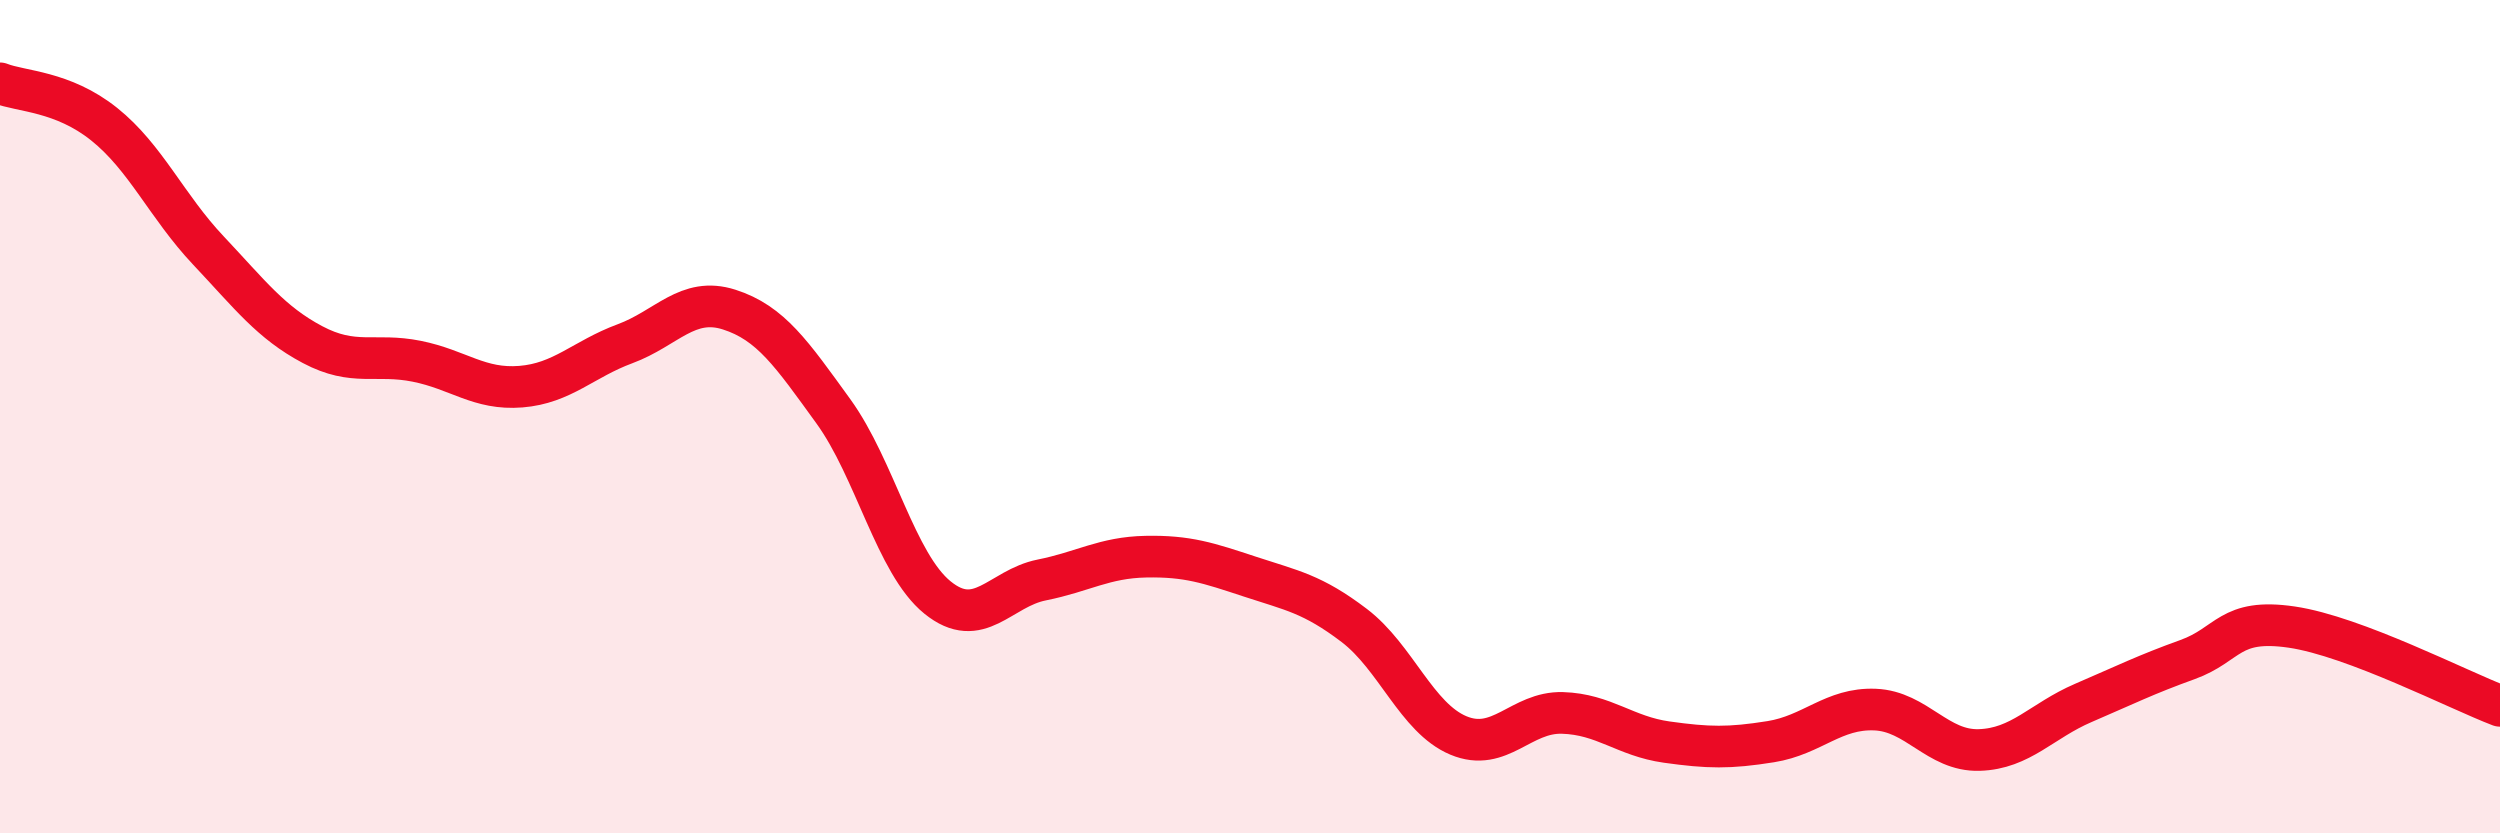
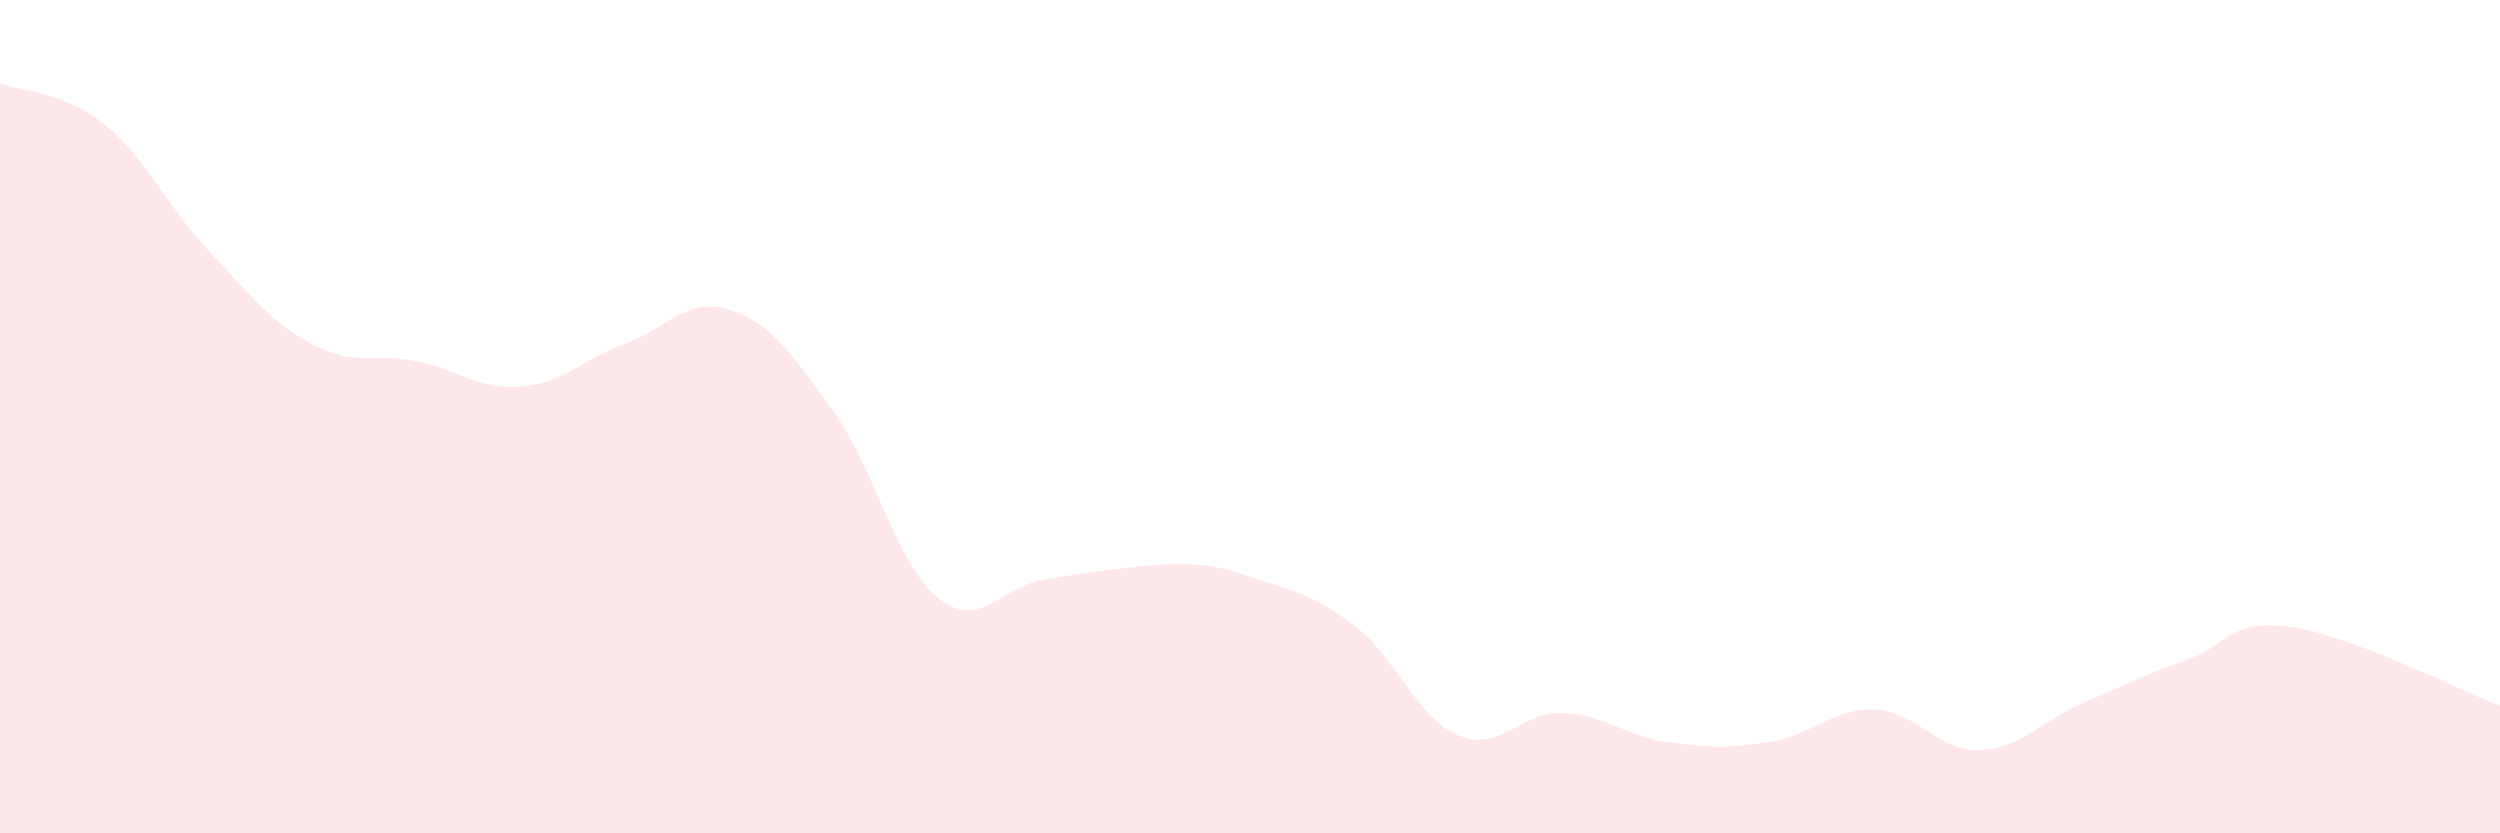
<svg xmlns="http://www.w3.org/2000/svg" width="60" height="20" viewBox="0 0 60 20">
-   <path d="M 0,2 C 0.5,2.2 1.5,2.18 2.5,2.98 C 3.5,3.78 4,4.95 5,6.01 C 6,7.07 6.5,7.74 7.5,8.27 C 8.5,8.8 9,8.47 10,8.67 C 11,8.87 11.5,9.36 12.5,9.28 C 13.5,9.2 14,8.62 15,8.25 C 16,7.88 16.5,7.11 17.5,7.43 C 18.5,7.75 19,8.49 20,9.87 C 21,11.25 21.5,13.53 22.5,14.34 C 23.5,15.15 24,14.12 25,13.92 C 26,13.72 26.5,13.38 27.5,13.36 C 28.5,13.34 29,13.51 30,13.84 C 31,14.17 31.5,14.25 32.5,15.01 C 33.5,15.77 34,17.23 35,17.65 C 36,18.07 36.5,17.08 37.5,17.11 C 38.5,17.14 39,17.67 40,17.81 C 41,17.95 41.5,17.96 42.5,17.8 C 43.5,17.64 44,16.99 45,17.03 C 46,17.07 46.5,18.03 47.5,18 C 48.5,17.97 49,17.3 50,16.87 C 51,16.44 51.5,16.19 52.5,15.83 C 53.5,15.47 53.5,14.83 55,15.05 C 56.5,15.27 59,16.56 60,16.94L60 20L0 20Z" fill="#EB0A25" opacity="0.1" stroke-linecap="round" stroke-linejoin="round" />
-   <path d="M 0,2 C 0.5,2.2 1.5,2.18 2.5,2.98 C 3.5,3.78 4,4.95 5,6.01 C 6,7.07 6.5,7.74 7.5,8.27 C 8.5,8.8 9,8.47 10,8.67 C 11,8.87 11.5,9.36 12.5,9.28 C 13.5,9.2 14,8.62 15,8.25 C 16,7.88 16.5,7.11 17.5,7.43 C 18.5,7.75 19,8.49 20,9.87 C 21,11.25 21.5,13.53 22.5,14.34 C 23.5,15.15 24,14.12 25,13.92 C 26,13.72 26.5,13.38 27.5,13.36 C 28.5,13.34 29,13.51 30,13.84 C 31,14.17 31.5,14.25 32.5,15.01 C 33.5,15.77 34,17.23 35,17.65 C 36,18.07 36.5,17.08 37.5,17.11 C 38.5,17.14 39,17.67 40,17.81 C 41,17.95 41.5,17.96 42.5,17.8 C 43.5,17.64 44,16.99 45,17.03 C 46,17.07 46.5,18.03 47.5,18 C 48.5,17.97 49,17.3 50,16.87 C 51,16.44 51.5,16.19 52.5,15.83 C 53.5,15.47 53.5,14.83 55,15.05 C 56.5,15.27 59,16.56 60,16.94" stroke="#EB0A25" stroke-width="1" fill="none" stroke-linecap="round" stroke-linejoin="round" />
+   <path d="M 0,2 C 0.5,2.2 1.5,2.18 2.5,2.98 C 3.5,3.78 4,4.95 5,6.01 C 6,7.07 6.5,7.74 7.5,8.27 C 8.5,8.8 9,8.47 10,8.67 C 11,8.87 11.5,9.36 12.5,9.28 C 13.5,9.2 14,8.62 15,8.25 C 16,7.88 16.5,7.11 17.5,7.43 C 18.5,7.75 19,8.49 20,9.87 C 21,11.25 21.5,13.53 22.5,14.34 C 23.5,15.15 24,14.12 25,13.92 C 28.5,13.34 29,13.51 30,13.84 C 31,14.17 31.5,14.25 32.5,15.01 C 33.5,15.77 34,17.23 35,17.65 C 36,18.07 36.5,17.08 37.5,17.11 C 38.5,17.14 39,17.67 40,17.81 C 41,17.95 41.5,17.96 42.5,17.8 C 43.5,17.64 44,16.99 45,17.03 C 46,17.07 46.5,18.03 47.5,18 C 48.5,17.97 49,17.3 50,16.87 C 51,16.44 51.5,16.19 52.5,15.83 C 53.5,15.47 53.5,14.83 55,15.05 C 56.5,15.27 59,16.56 60,16.94L60 20L0 20Z" fill="#EB0A25" opacity="0.1" stroke-linecap="round" stroke-linejoin="round" />
</svg>